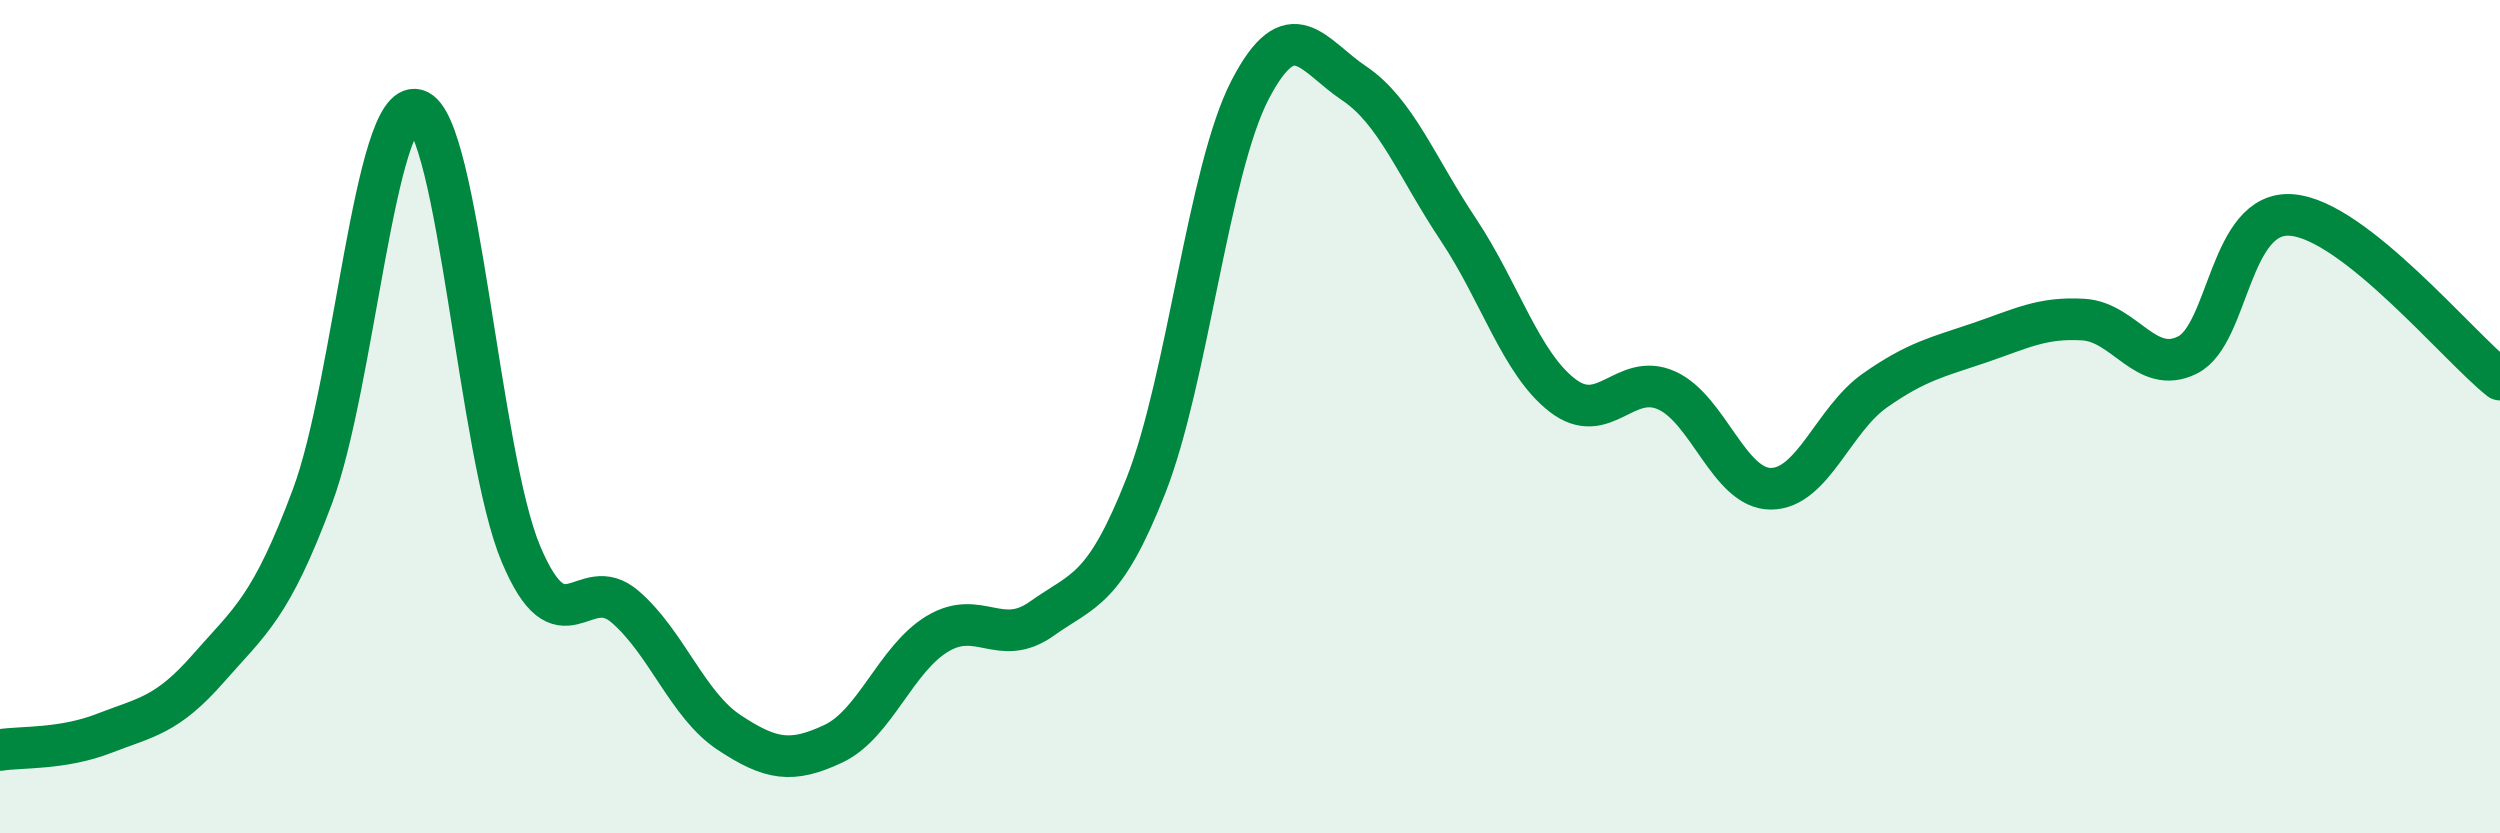
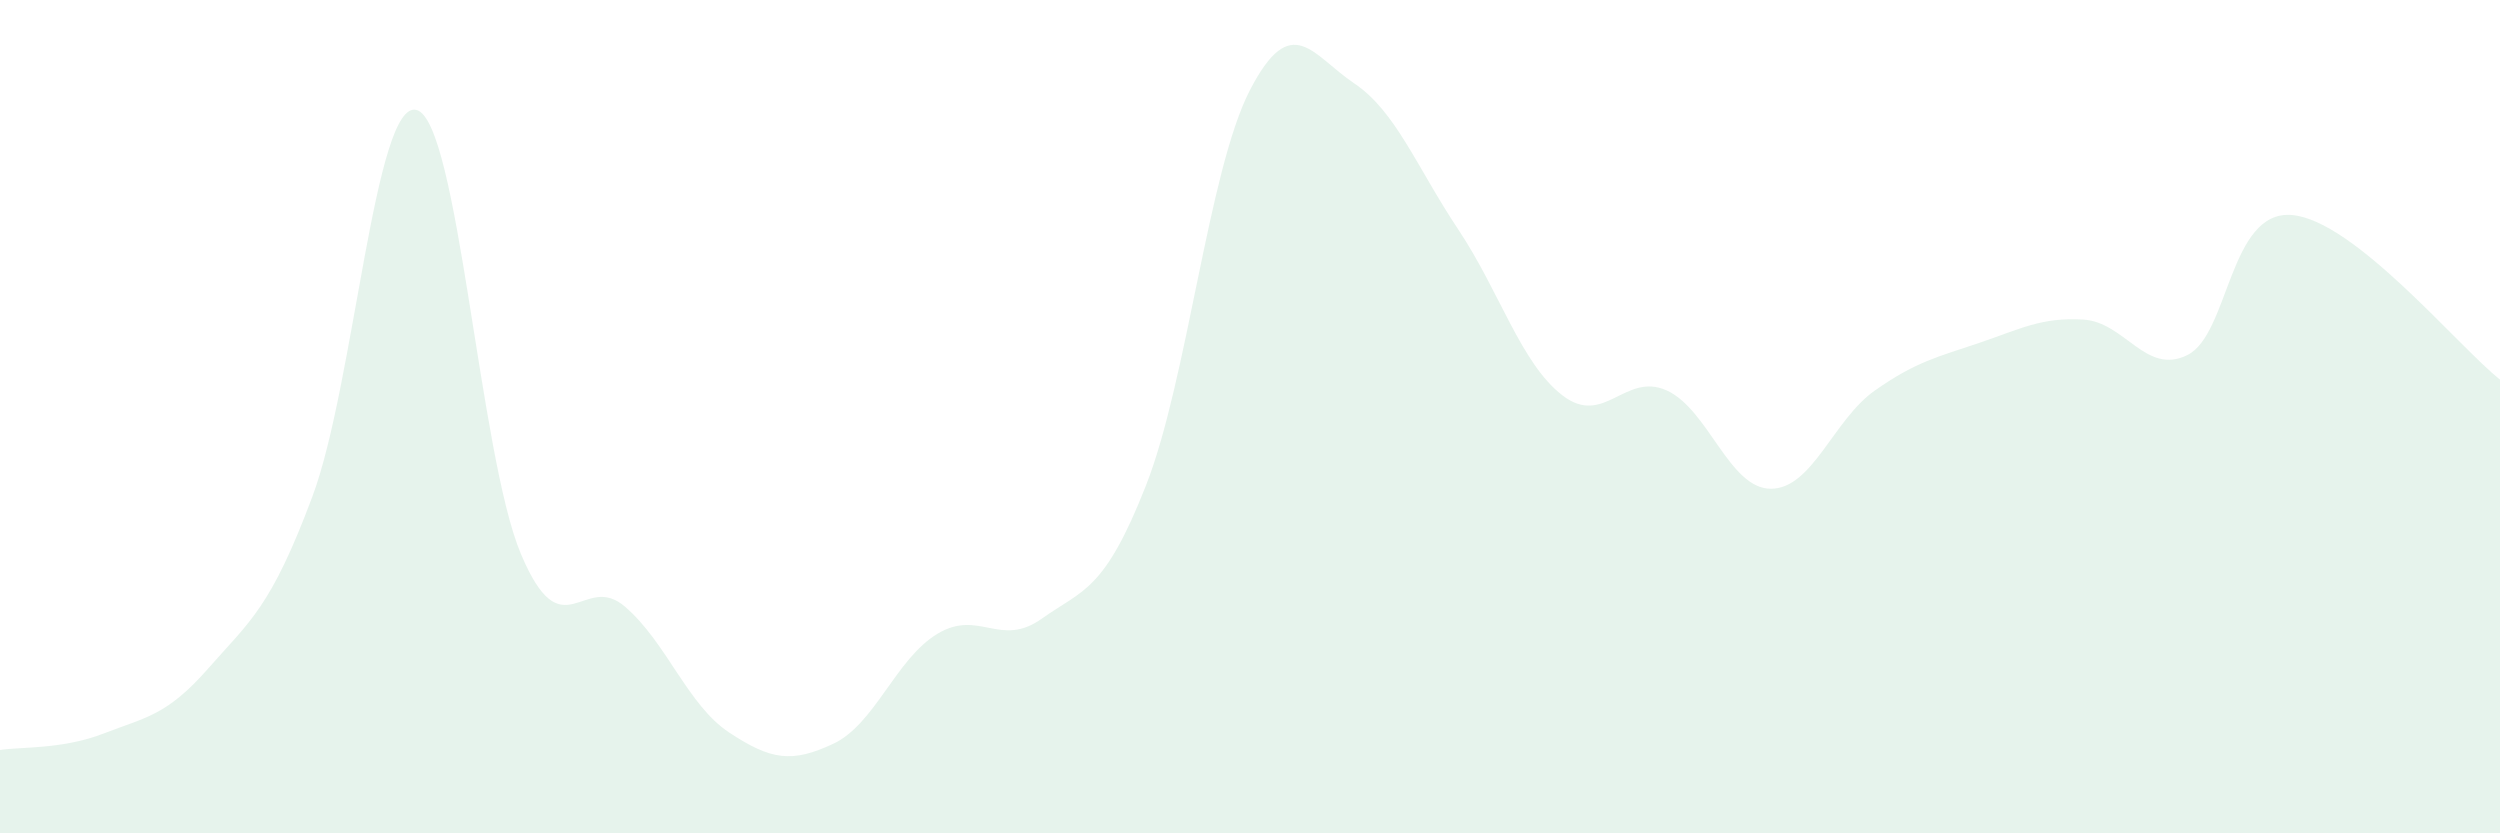
<svg xmlns="http://www.w3.org/2000/svg" width="60" height="20" viewBox="0 0 60 20">
  <path d="M 0,18 C 0.5,17.92 1.5,17.99 2.5,17.6 C 3.5,17.21 4,17.18 5,16.04 C 6,14.9 6.5,14.59 7.5,11.91 C 8.5,9.23 9,2.36 10,2.64 C 11,2.92 11.5,10.91 12.5,13.29 C 13.5,15.67 14,13.7 15,14.56 C 16,15.42 16.5,16.92 17.5,17.58 C 18.5,18.24 19,18.32 20,17.85 C 21,17.38 21.5,15.81 22.5,15.21 C 23.5,14.61 24,15.56 25,14.85 C 26,14.14 26.5,14.2 27.5,11.66 C 28.5,9.12 29,4.09 30,2.16 C 31,0.23 31.5,1.33 32.5,2 C 33.5,2.67 34,4.01 35,5.51 C 36,7.01 36.5,8.72 37.5,9.49 C 38.5,10.26 39,8.92 40,9.37 C 41,9.82 41.5,11.73 42.5,11.73 C 43.5,11.73 44,10.07 45,9.37 C 46,8.67 46.5,8.57 47.5,8.23 C 48.5,7.89 49,7.61 50,7.67 C 51,7.73 51.5,9.02 52.5,8.52 C 53.5,8.02 53.5,5.04 55,5.16 C 56.5,5.28 59,8.32 60,9.11L60 20L0 20Z" fill="#008740" opacity="0.1" stroke-linecap="round" stroke-linejoin="round" />
-   <path d="M 0,18 C 0.5,17.92 1.5,17.99 2.5,17.6 C 3.5,17.21 4,17.18 5,16.04 C 6,14.9 6.5,14.59 7.5,11.91 C 8.5,9.23 9,2.36 10,2.64 C 11,2.92 11.5,10.91 12.5,13.29 C 13.5,15.67 14,13.7 15,14.56 C 16,15.42 16.5,16.92 17.5,17.58 C 18.5,18.24 19,18.32 20,17.85 C 21,17.38 21.5,15.81 22.5,15.21 C 23.5,14.61 24,15.56 25,14.85 C 26,14.14 26.5,14.2 27.5,11.66 C 28.5,9.12 29,4.09 30,2.16 C 31,0.23 31.5,1.33 32.5,2 C 33.5,2.67 34,4.01 35,5.51 C 36,7.01 36.5,8.72 37.5,9.49 C 38.5,10.26 39,8.92 40,9.37 C 41,9.82 41.5,11.73 42.5,11.73 C 43.5,11.73 44,10.07 45,9.37 C 46,8.67 46.5,8.57 47.5,8.23 C 48.5,7.89 49,7.61 50,7.67 C 51,7.73 51.5,9.02 52.5,8.52 C 53.5,8.02 53.5,5.04 55,5.16 C 56.5,5.28 59,8.32 60,9.11" stroke="#008740" stroke-width="1" fill="none" stroke-linecap="round" stroke-linejoin="round" />
</svg>